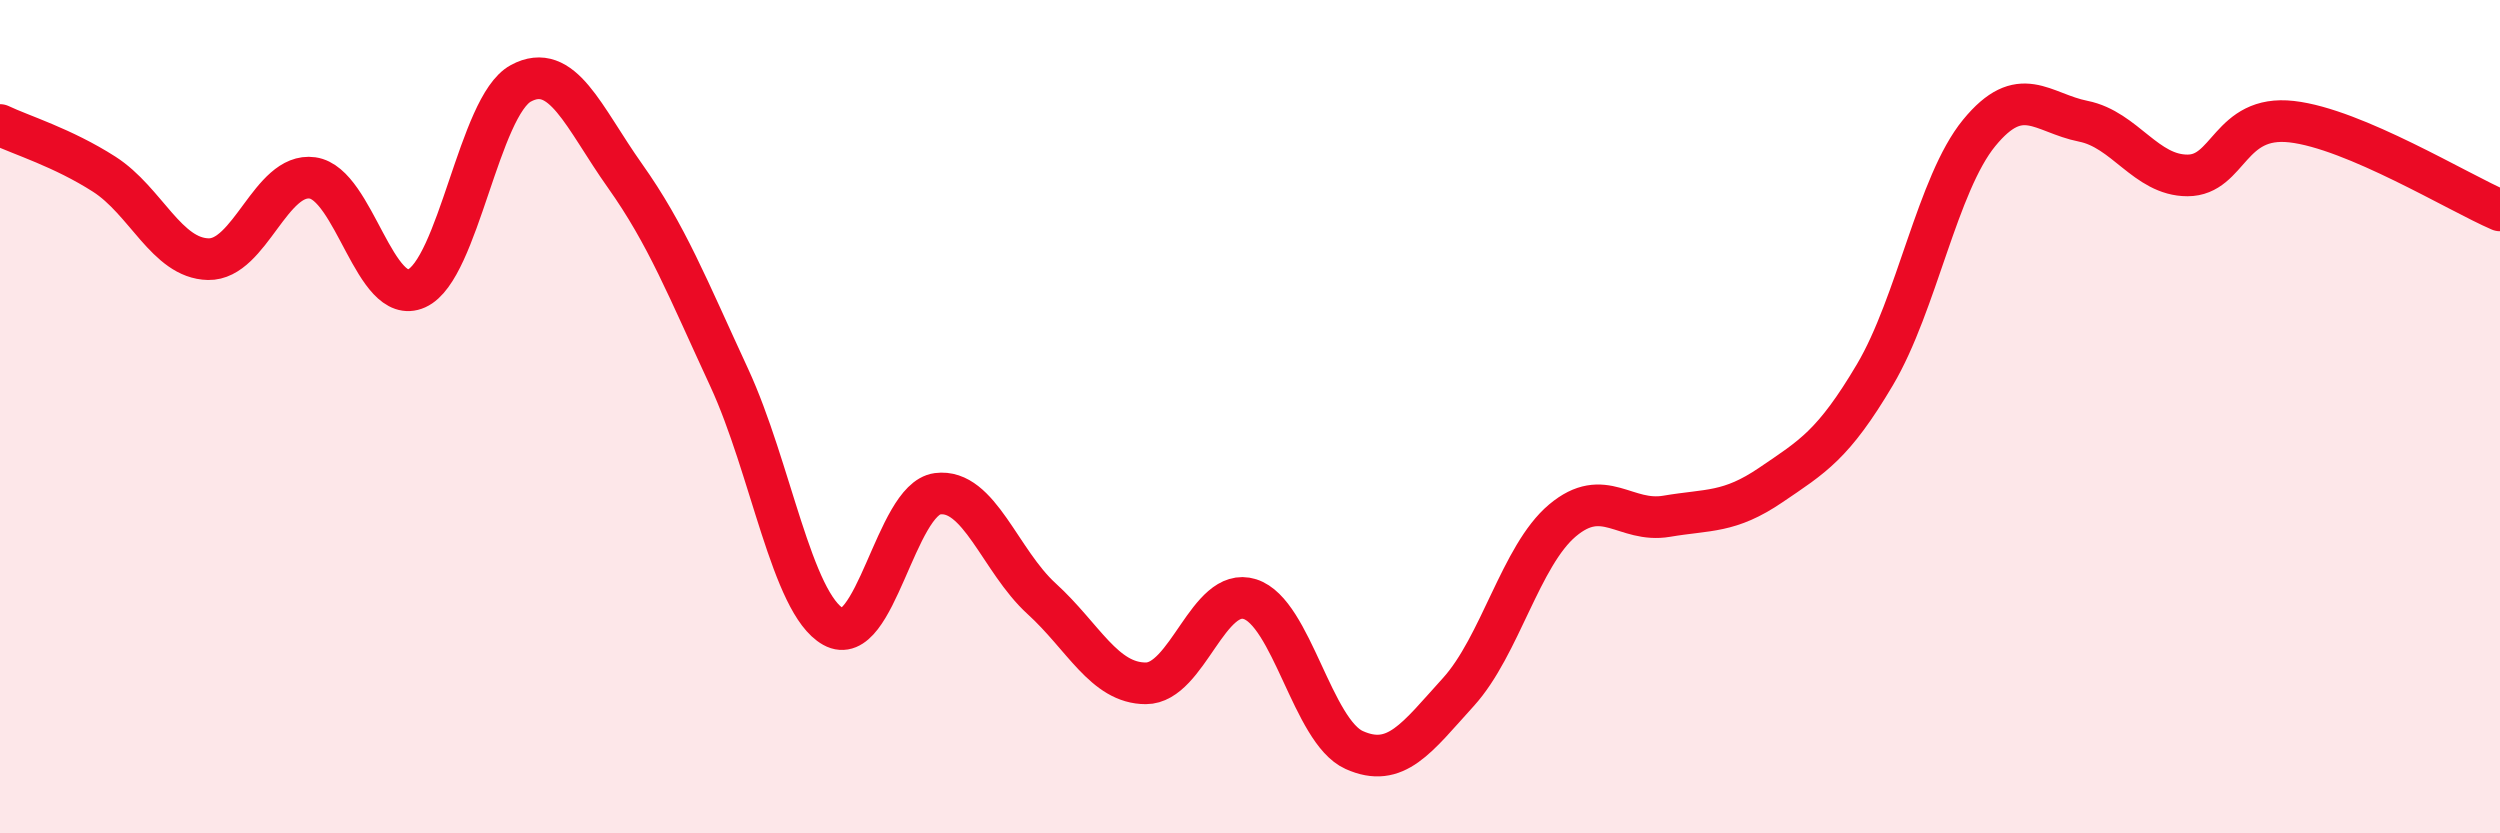
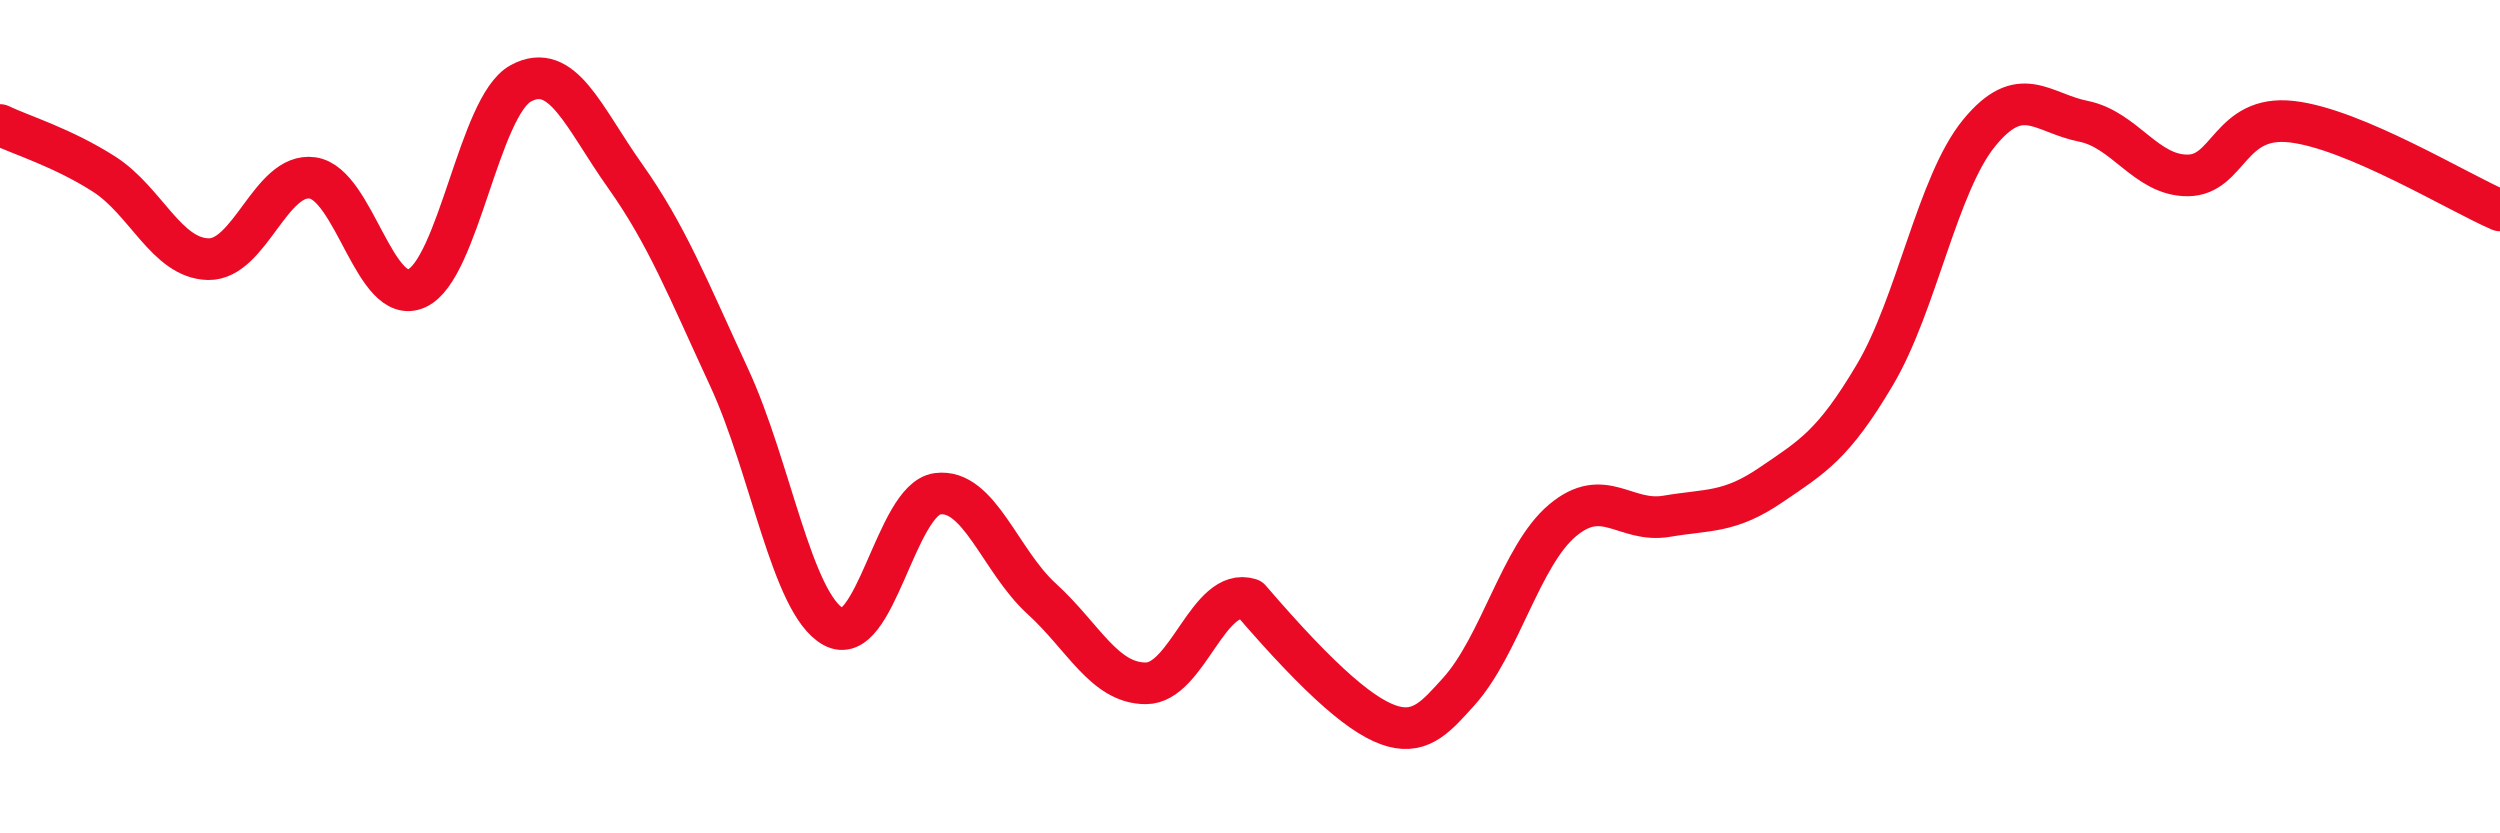
<svg xmlns="http://www.w3.org/2000/svg" width="60" height="20" viewBox="0 0 60 20">
-   <path d="M 0,3 C 0.5,3.24 1.5,3.54 2.5,4.18 C 3.5,4.82 4,6.2 5,6.22 C 6,6.24 6.5,4.13 7.5,4.27 C 8.5,4.41 9,7.37 10,6.92 C 11,6.47 11.5,2.54 12.5,2 C 13.5,1.46 14,2.81 15,4.22 C 16,5.63 16.5,6.9 17.5,9.06 C 18.5,11.22 19,14.48 20,15.04 C 21,15.6 21.5,11.98 22.5,11.85 C 23.5,11.72 24,13.46 25,14.37 C 26,15.28 26.5,16.4 27.5,16.4 C 28.5,16.4 29,14.06 30,14.38 C 31,14.7 31.5,17.55 32.5,18 C 33.5,18.45 34,17.71 35,16.61 C 36,15.51 36.5,13.33 37.5,12.49 C 38.5,11.65 39,12.56 40,12.39 C 41,12.22 41.5,12.32 42.5,11.64 C 43.5,10.96 44,10.68 45,8.99 C 46,7.3 46.5,4.41 47.5,3.19 C 48.5,1.97 49,2.71 50,2.91 C 51,3.11 51.5,4.21 52.5,4.21 C 53.5,4.21 53.5,2.75 55,2.92 C 56.5,3.09 59,4.62 60,5.05L60 20L0 20Z" fill="#EB0A25" opacity="0.1" stroke-linecap="round" stroke-linejoin="round" />
-   <path d="M 0,3 C 0.5,3.24 1.5,3.54 2.5,4.18 C 3.5,4.82 4,6.2 5,6.22 C 6,6.24 6.5,4.13 7.5,4.27 C 8.5,4.41 9,7.37 10,6.92 C 11,6.47 11.5,2.54 12.5,2 C 13.5,1.46 14,2.81 15,4.22 C 16,5.63 16.5,6.9 17.5,9.06 C 18.5,11.22 19,14.48 20,15.04 C 21,15.6 21.5,11.98 22.5,11.85 C 23.5,11.72 24,13.46 25,14.37 C 26,15.28 26.5,16.4 27.5,16.4 C 28.5,16.4 29,14.06 30,14.38 C 31,14.7 31.5,17.55 32.5,18 C 33.5,18.45 34,17.71 35,16.61 C 36,15.51 36.5,13.33 37.5,12.49 C 38.5,11.65 39,12.56 40,12.39 C 41,12.22 41.5,12.32 42.5,11.64 C 43.5,10.96 44,10.68 45,8.99 C 46,7.3 46.5,4.41 47.5,3.19 C 48.5,1.97 49,2.71 50,2.91 C 51,3.11 51.5,4.21 52.5,4.21 C 53.5,4.21 53.5,2.75 55,2.92 C 56.5,3.09 59,4.62 60,5.05" stroke="#EB0A25" stroke-width="1" fill="none" stroke-linecap="round" stroke-linejoin="round" />
+   <path d="M 0,3 C 0.5,3.24 1.5,3.54 2.5,4.18 C 3.5,4.82 4,6.2 5,6.22 C 6,6.24 6.5,4.13 7.5,4.27 C 8.5,4.41 9,7.37 10,6.92 C 11,6.47 11.5,2.54 12.5,2 C 13.5,1.46 14,2.81 15,4.22 C 16,5.63 16.5,6.9 17.5,9.06 C 18.5,11.22 19,14.48 20,15.04 C 21,15.6 21.5,11.98 22.5,11.85 C 23.5,11.72 24,13.46 25,14.37 C 26,15.28 26.5,16.4 27.5,16.4 C 28.5,16.4 29,14.06 30,14.38 C 33.5,18.45 34,17.71 35,16.61 C 36,15.51 36.5,13.33 37.5,12.49 C 38.5,11.65 39,12.56 40,12.39 C 41,12.22 41.5,12.32 42.5,11.64 C 43.5,10.96 44,10.68 45,8.99 C 46,7.3 46.5,4.41 47.5,3.19 C 48.5,1.97 49,2.71 50,2.91 C 51,3.11 51.5,4.21 52.5,4.21 C 53.5,4.21 53.5,2.75 55,2.92 C 56.5,3.09 59,4.62 60,5.05" stroke="#EB0A25" stroke-width="1" fill="none" stroke-linecap="round" stroke-linejoin="round" />
</svg>